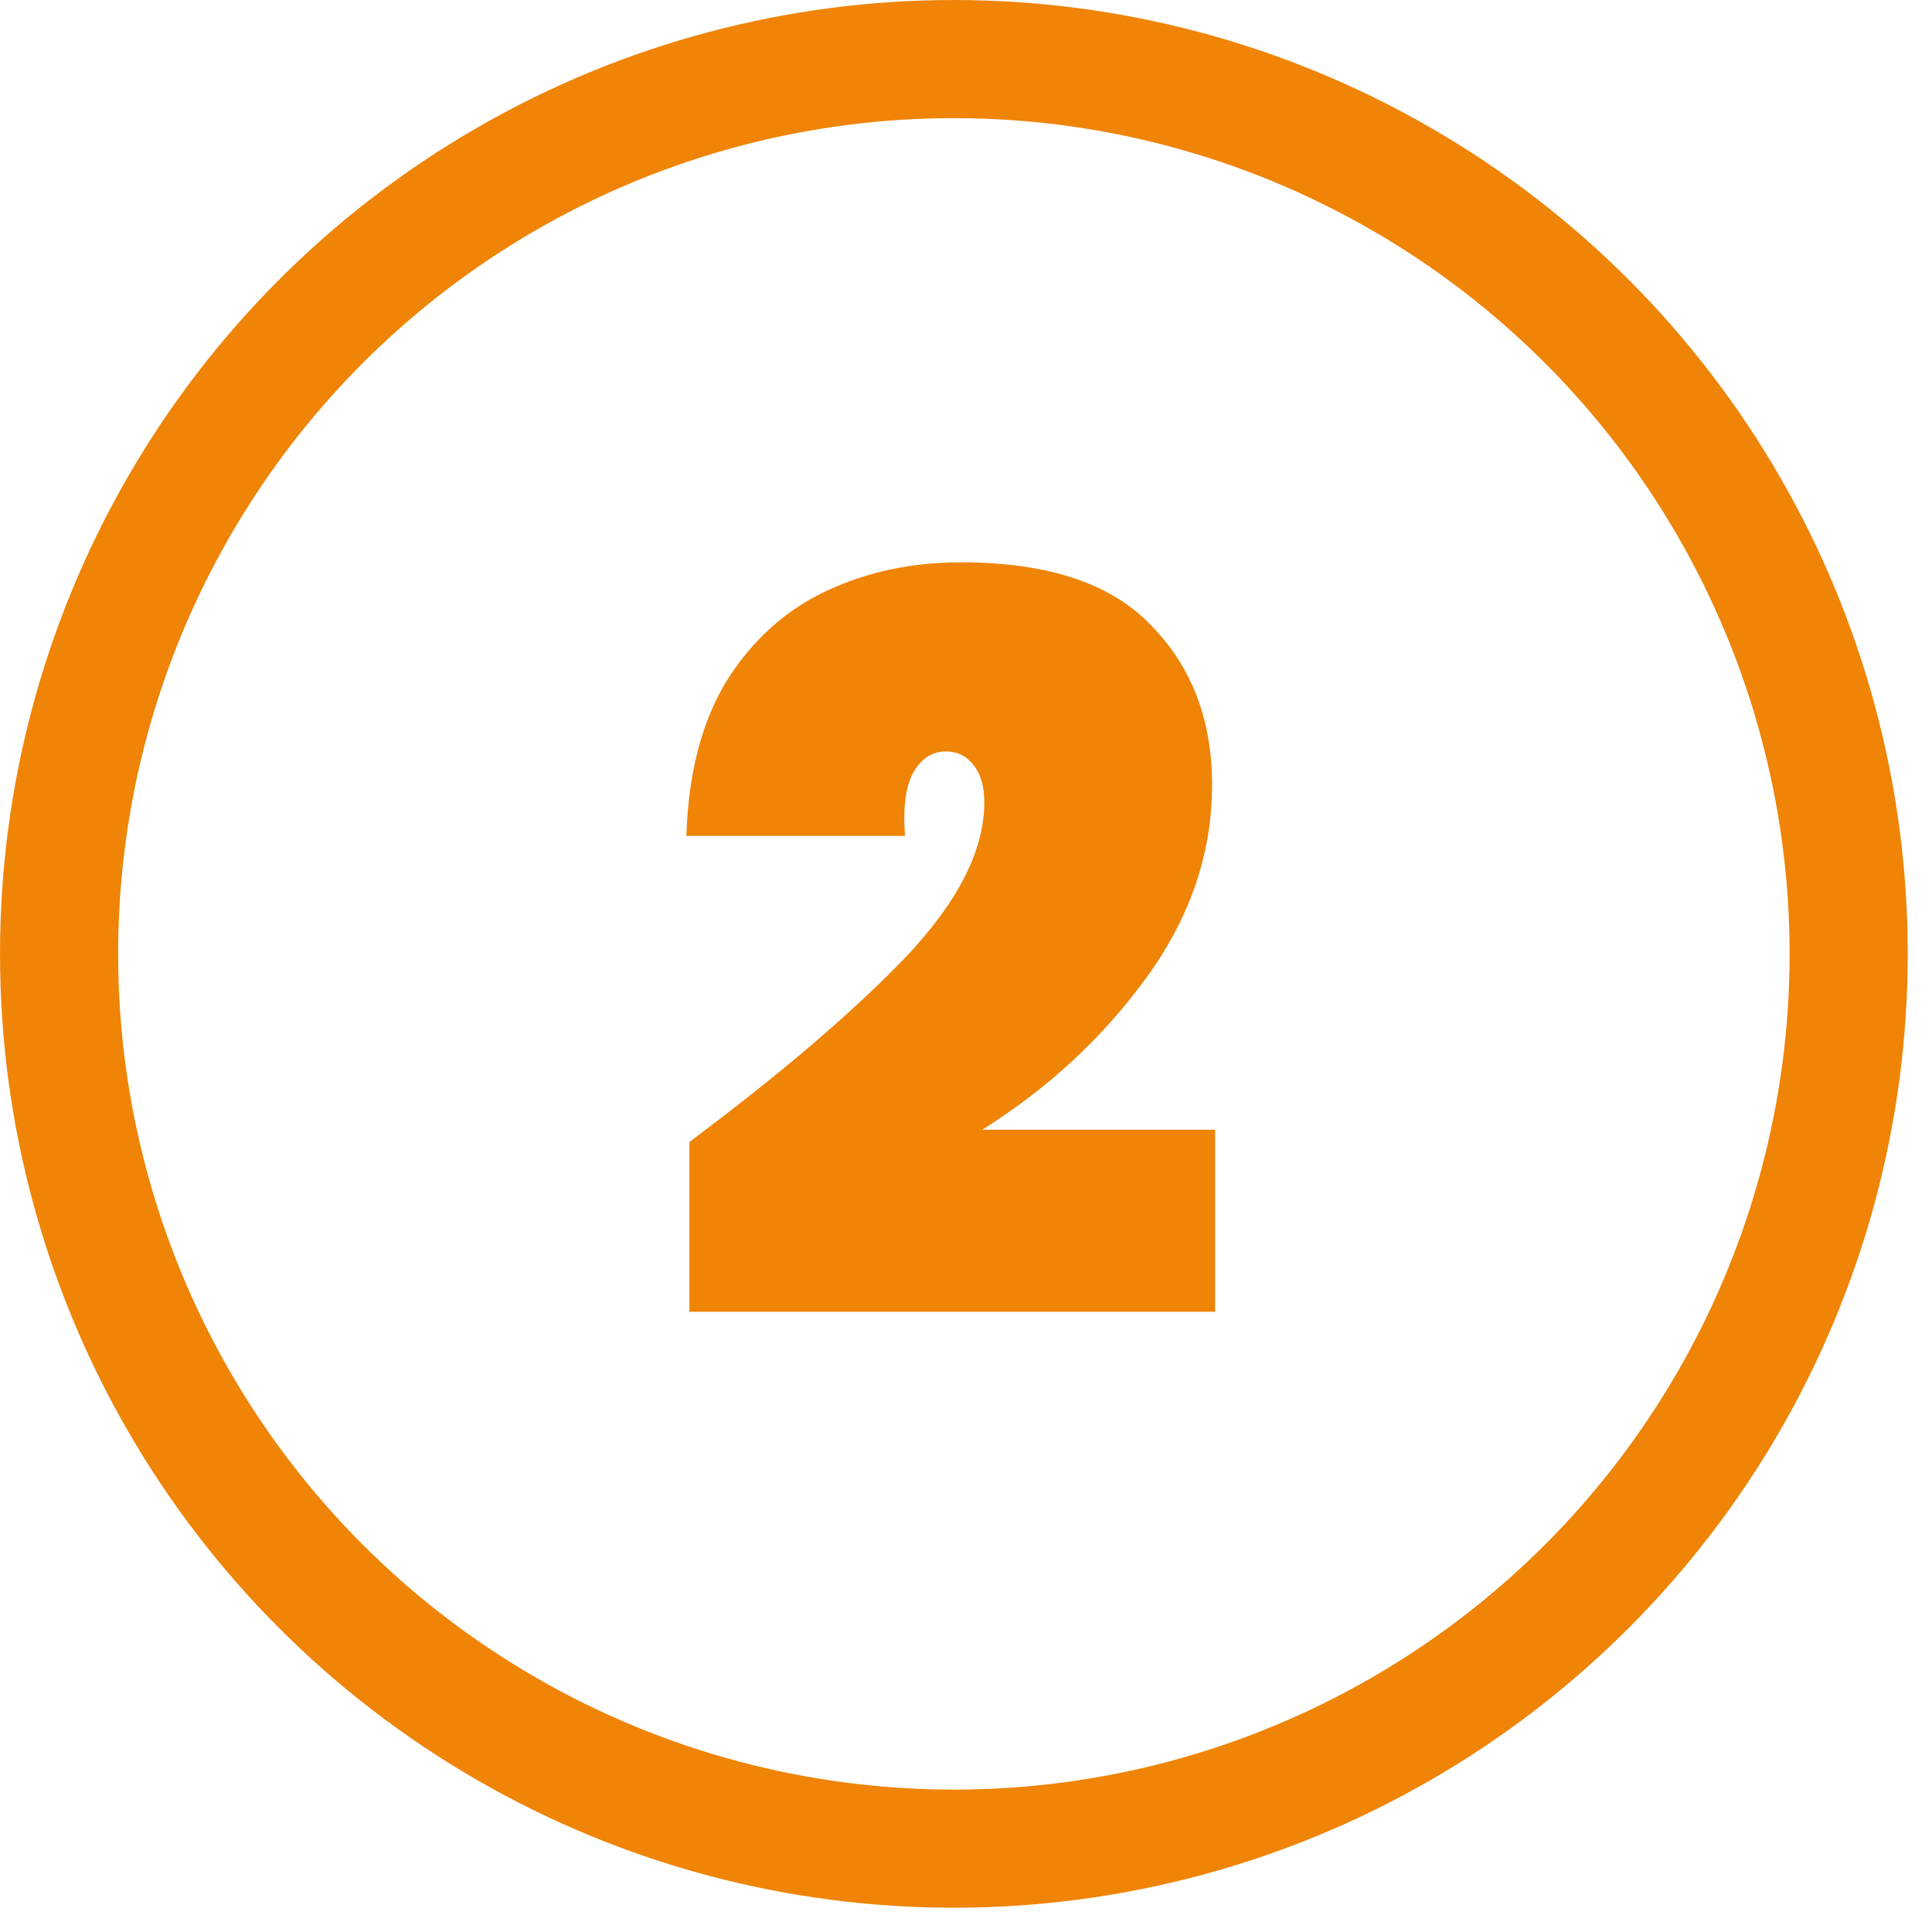
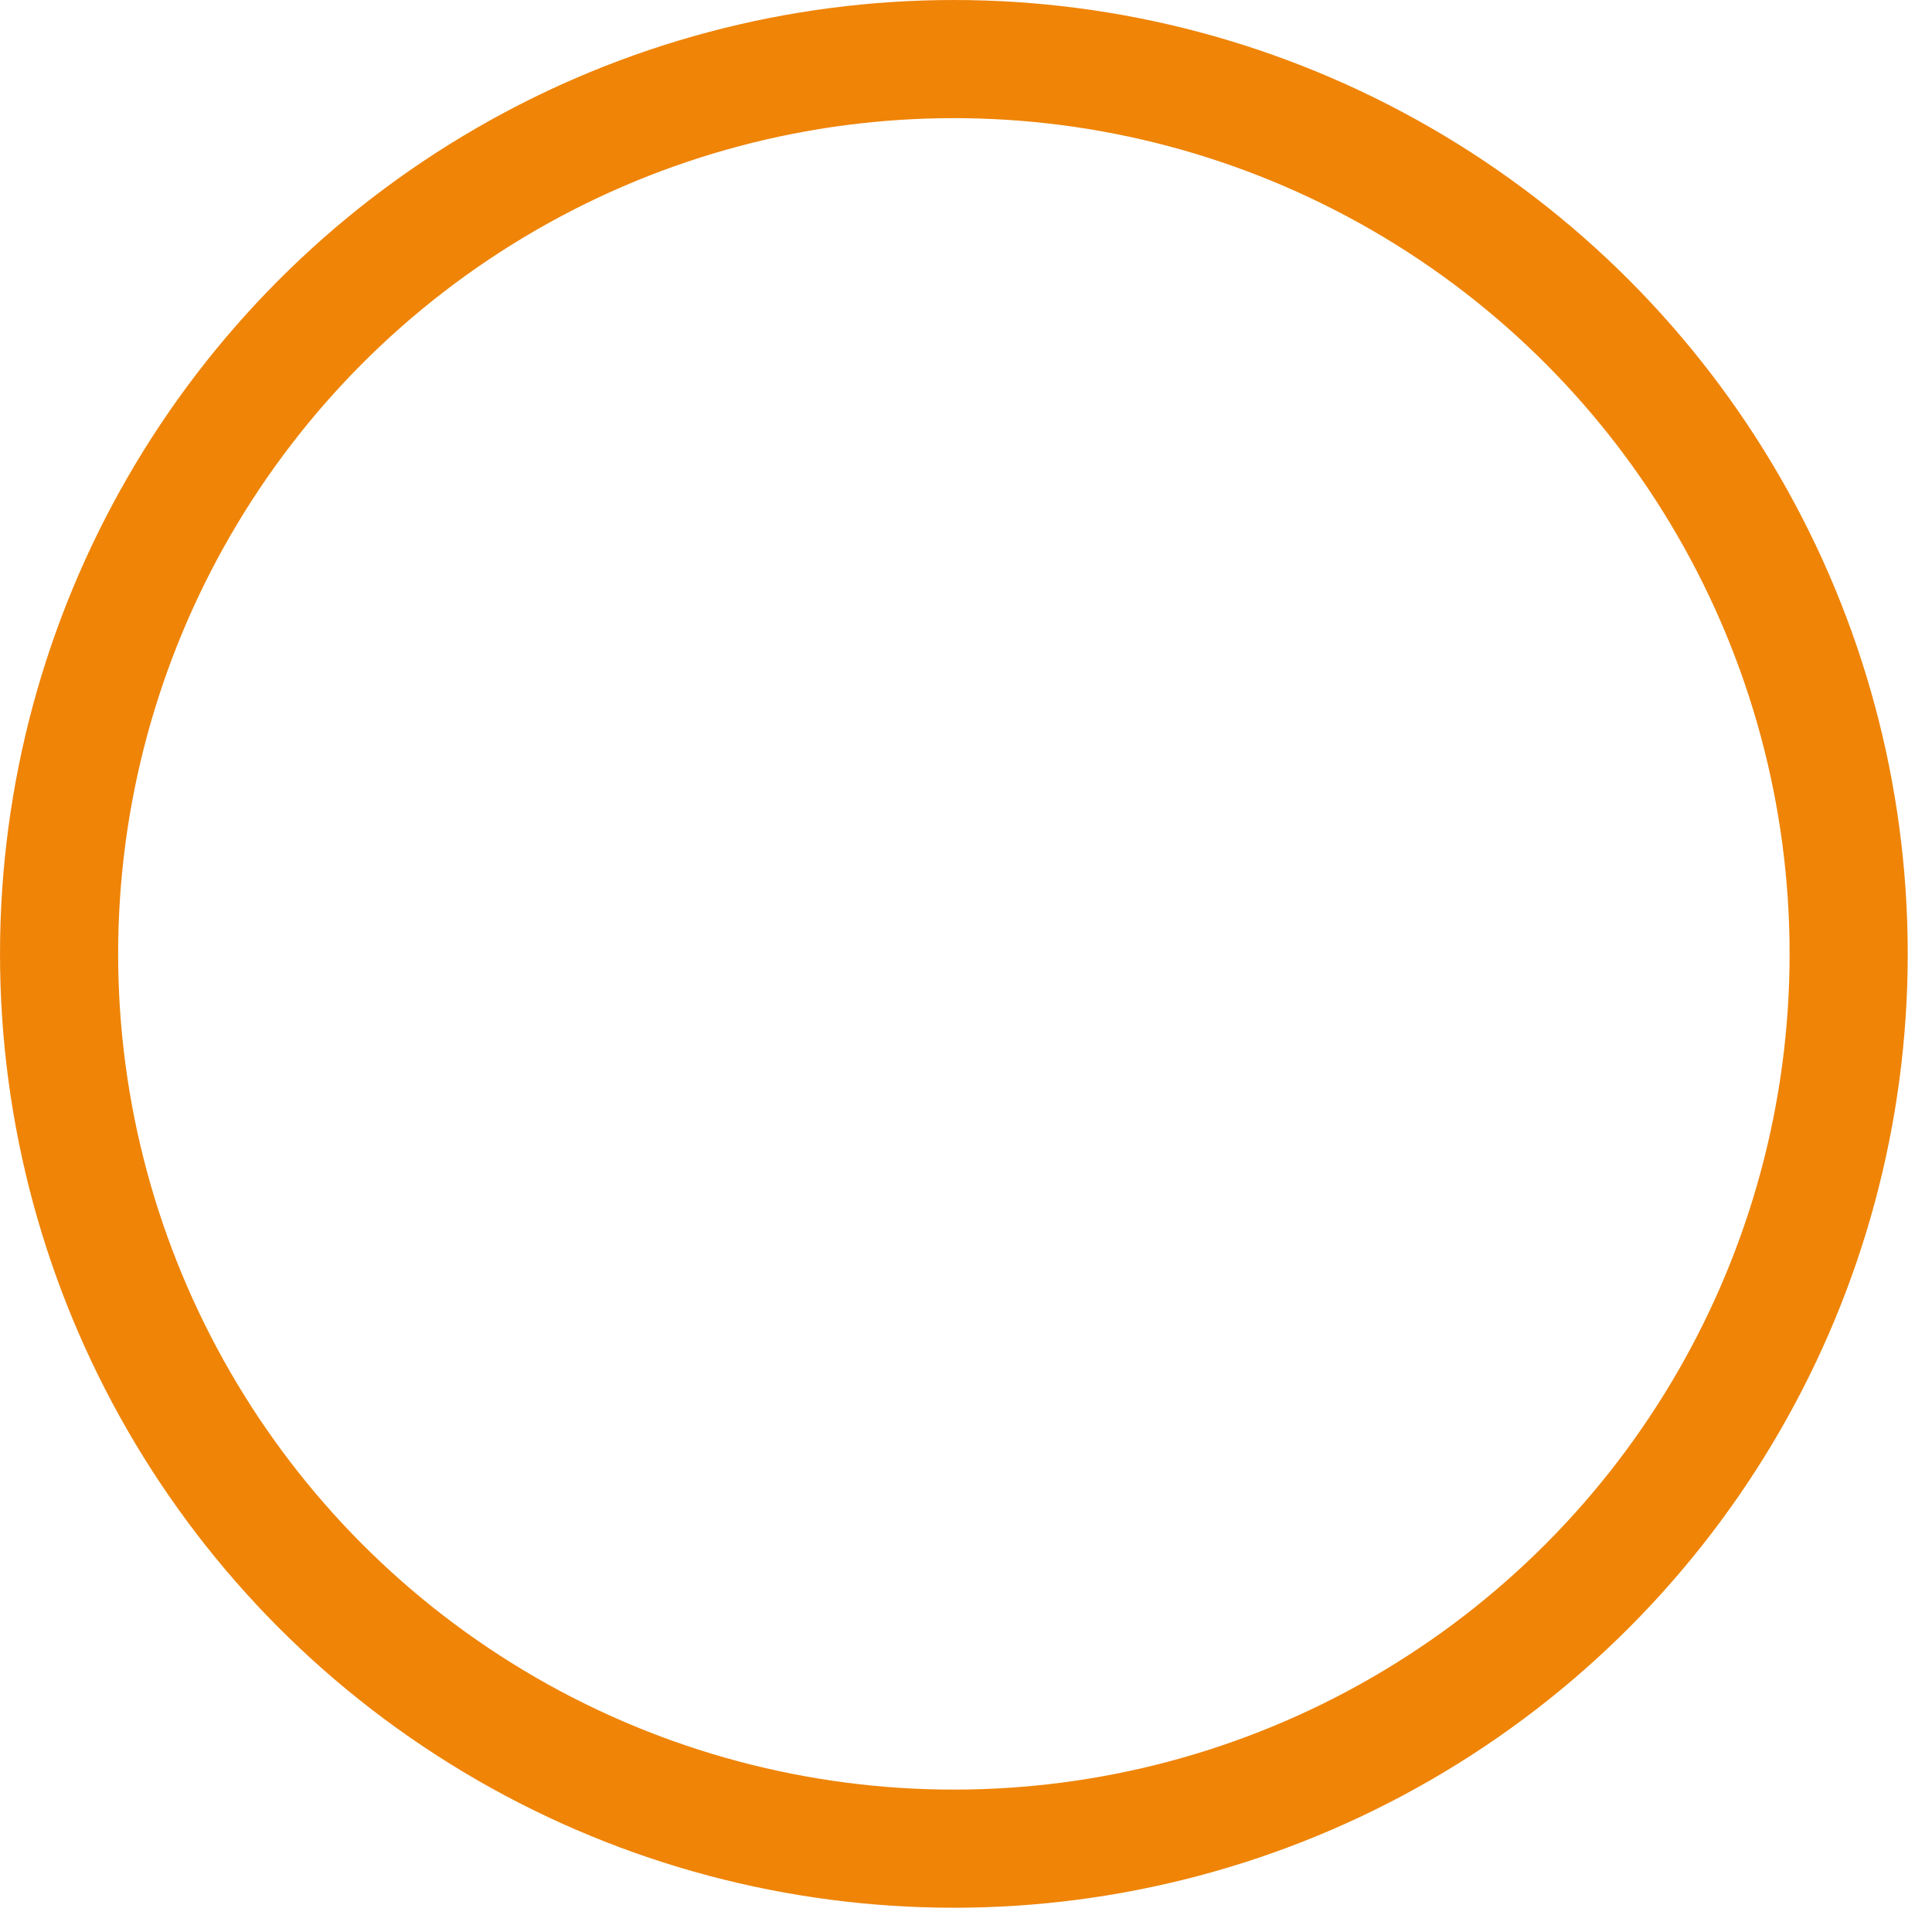
<svg xmlns="http://www.w3.org/2000/svg" width="76" height="76" viewBox="0 0 76 76" fill="none">
-   <path d="M27.12 44.92C30.693 42.253 33.52 39.84 35.6 37.68C37.68 35.493 38.72 33.453 38.72 31.56C38.72 30.92 38.573 30.427 38.28 30.08C38.013 29.733 37.653 29.56 37.2 29.56C36.667 29.56 36.24 29.84 35.92 30.4C35.627 30.933 35.52 31.76 35.6 32.88H27C27.08 30.4 27.613 28.36 28.6 26.76C29.613 25.16 30.92 23.987 32.52 23.24C34.12 22.493 35.88 22.12 37.8 22.12C41.213 22.12 43.707 22.947 45.28 24.6C46.88 26.227 47.68 28.32 47.68 30.88C47.68 33.573 46.813 36.107 45.08 38.48C43.373 40.827 41.227 42.813 38.64 44.44H47.8V51.6H27.12V44.92Z" fill="#EF8407" />
  <circle cx="37.523" cy="37.523" r="35.199" stroke="#EF8407" stroke-width="4.647" />
</svg>